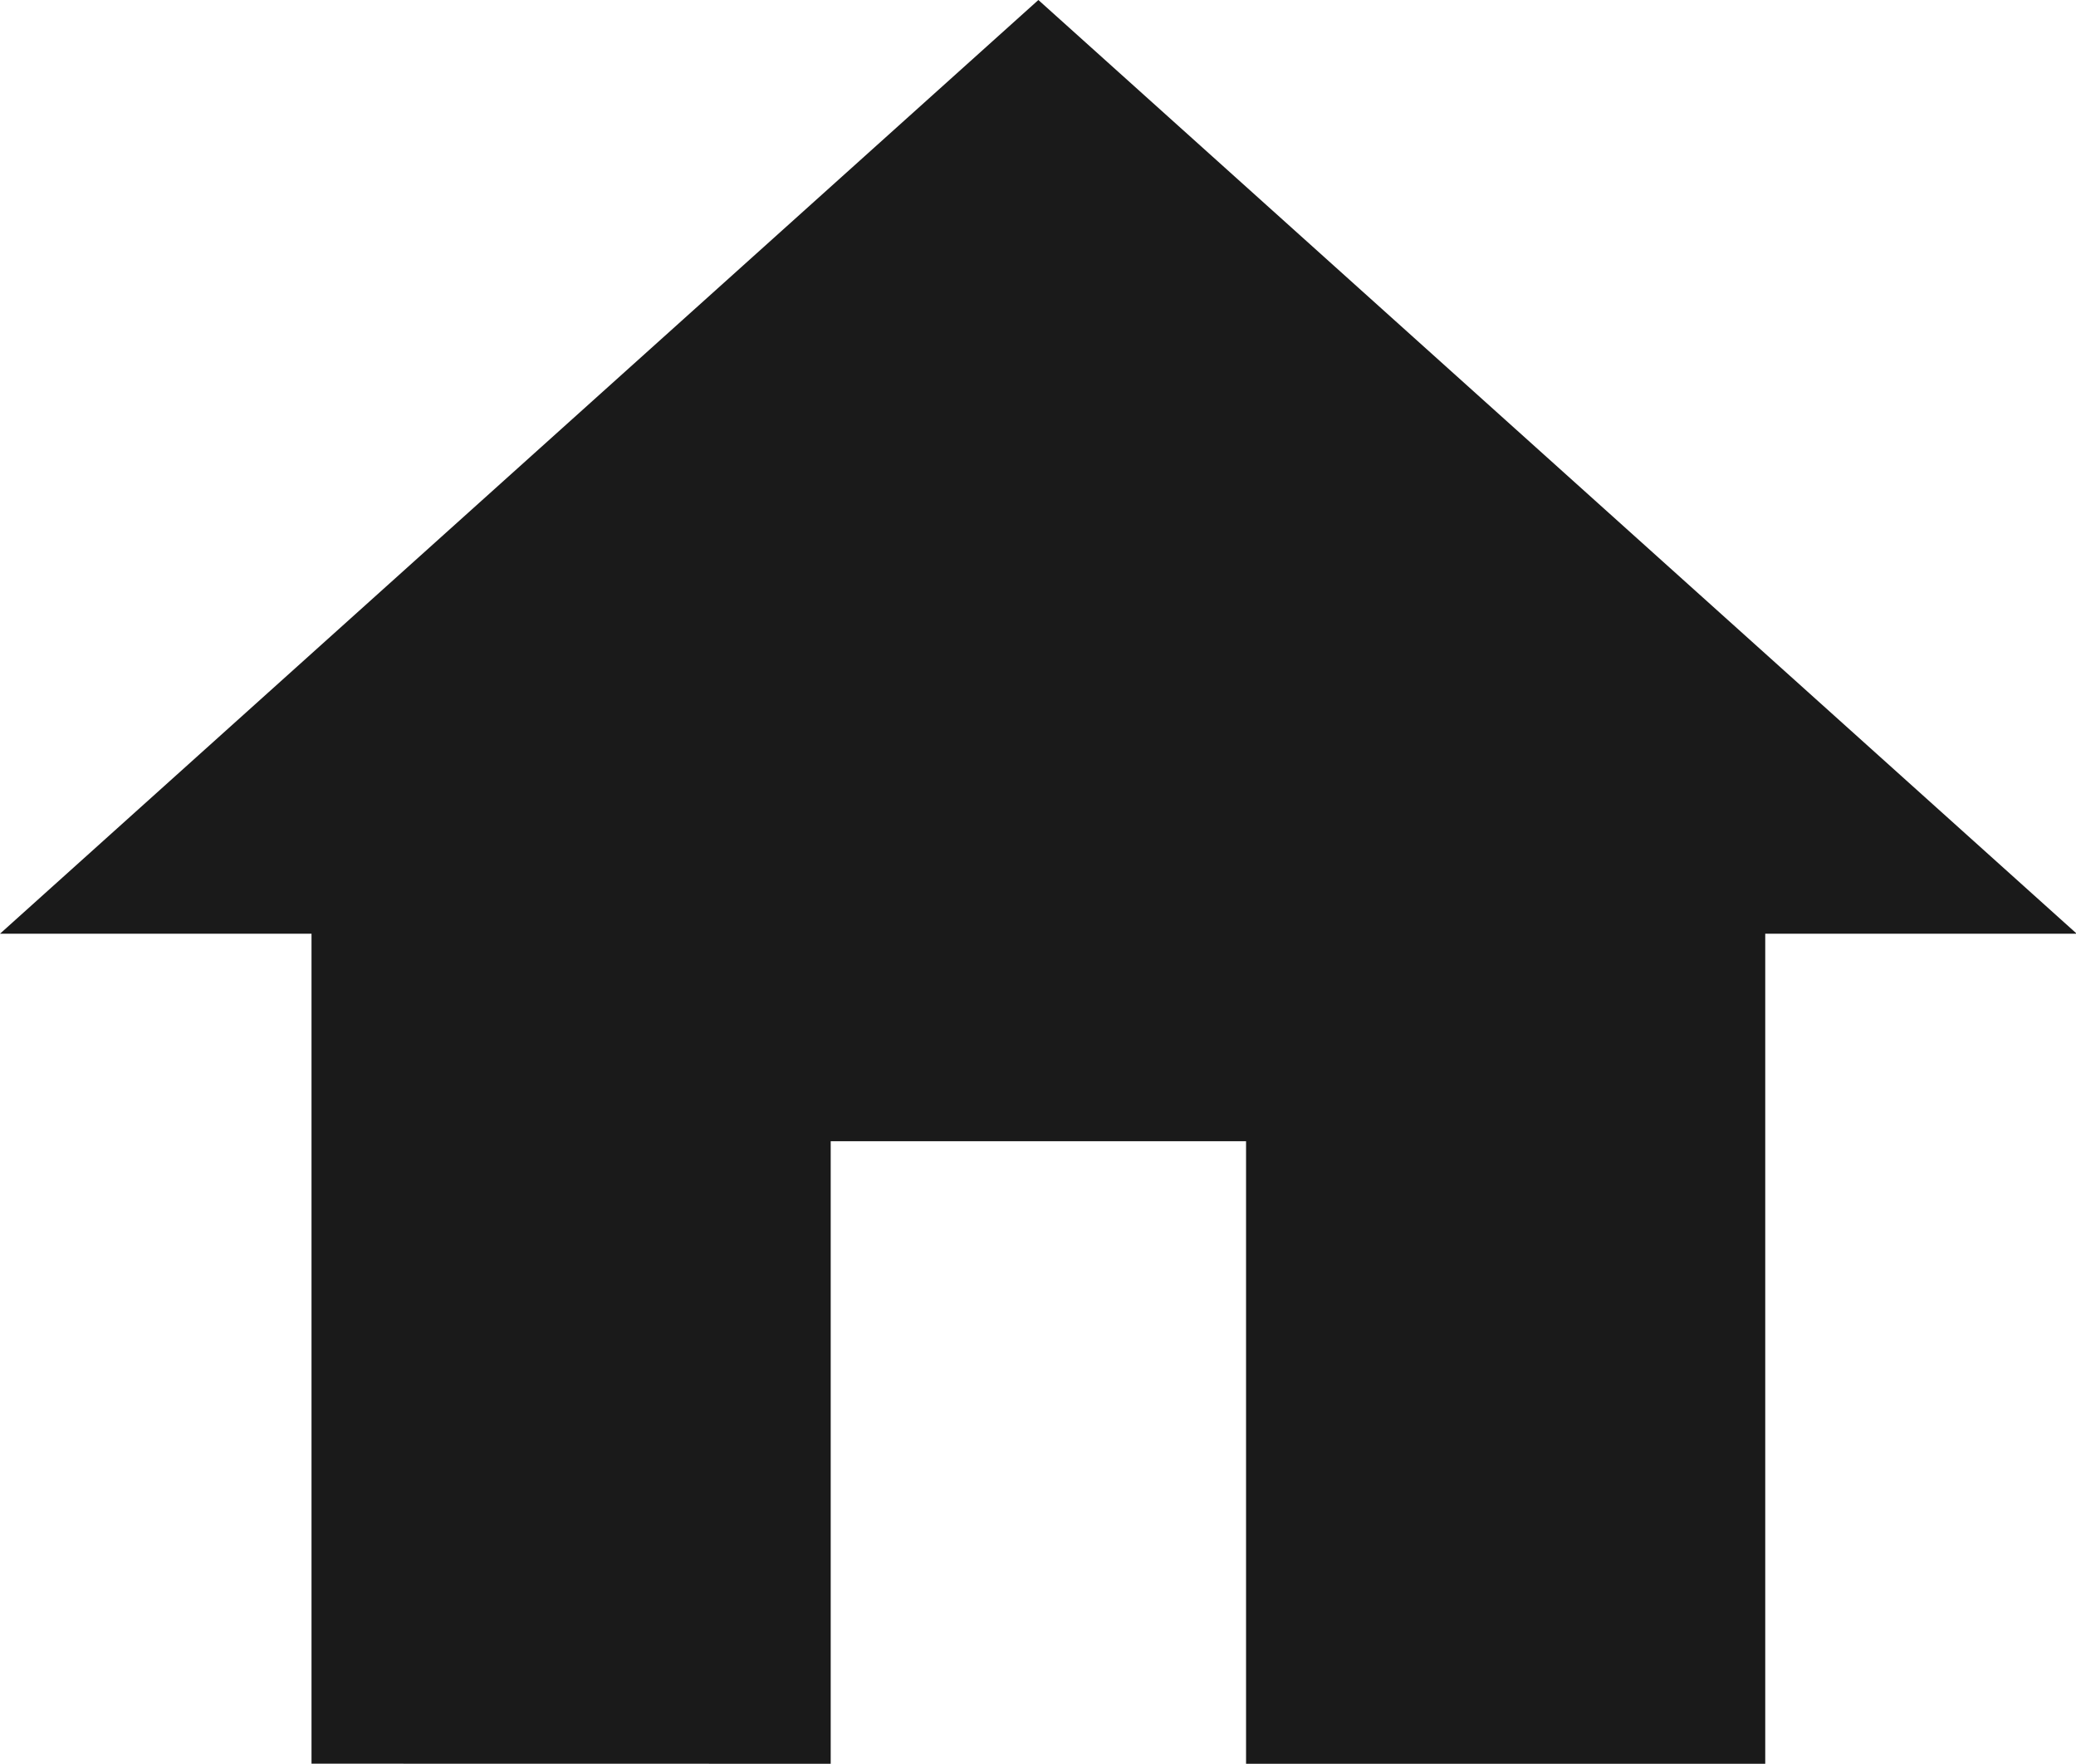
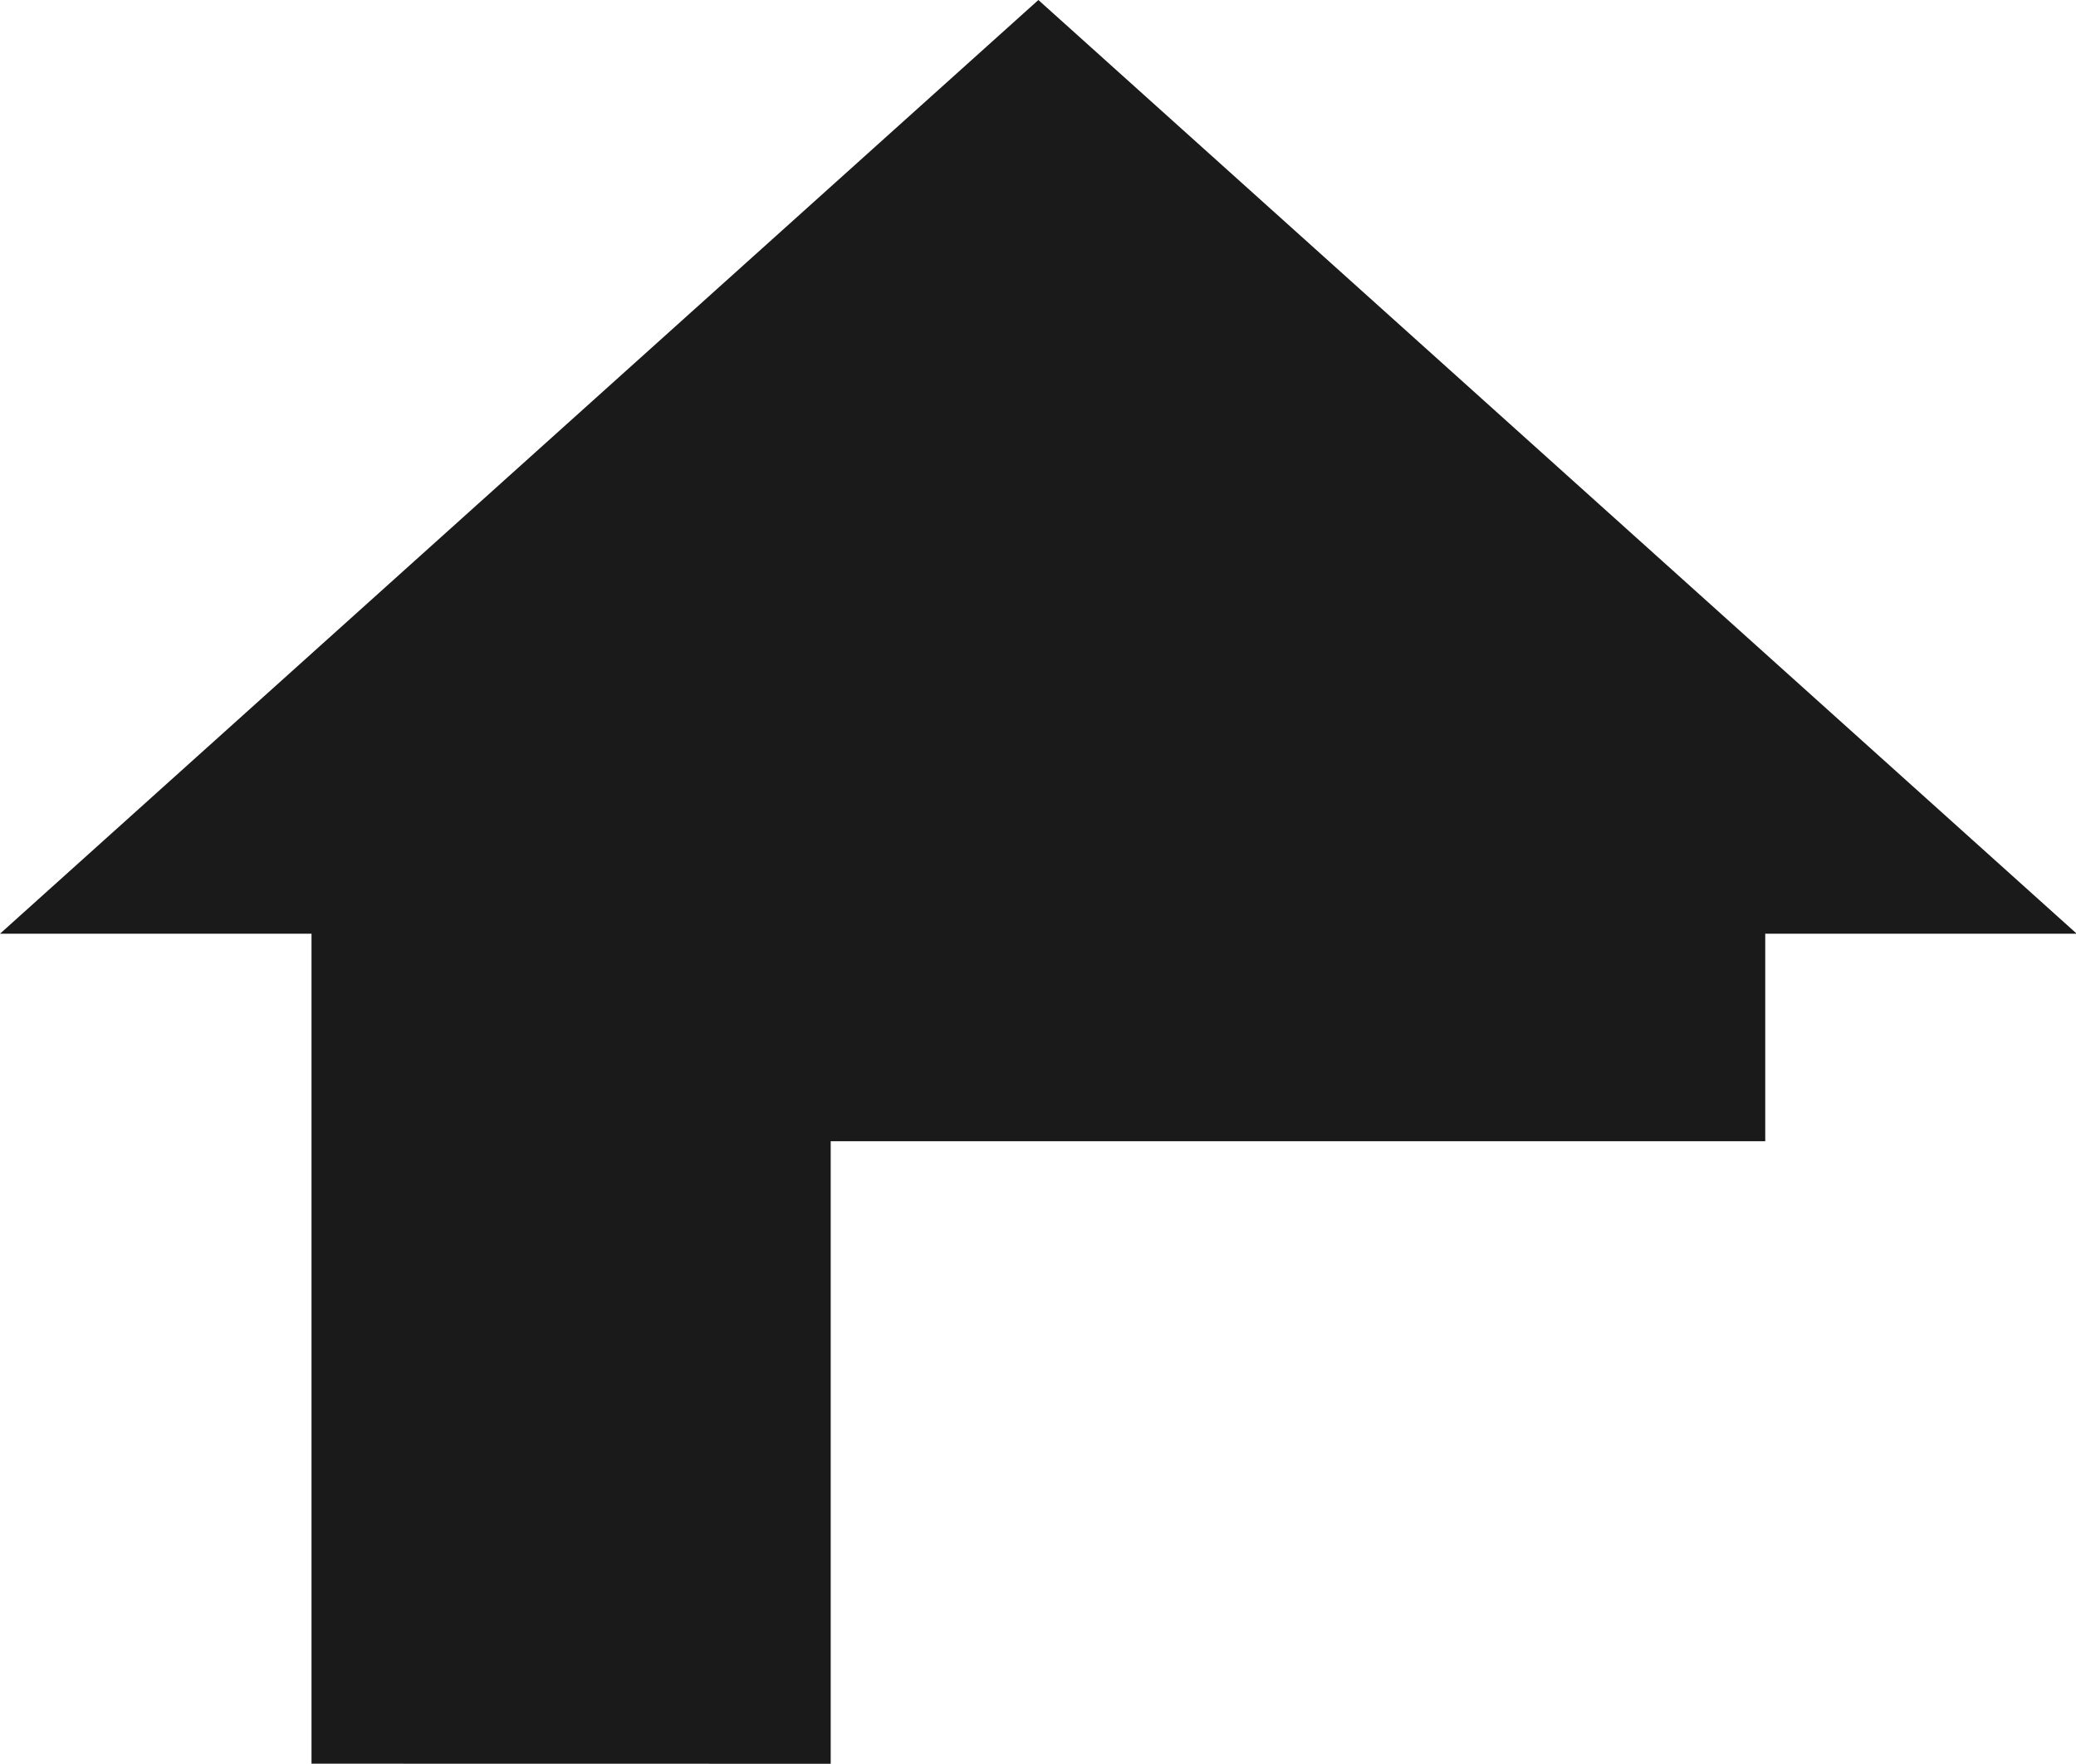
<svg xmlns="http://www.w3.org/2000/svg" viewBox="0 0 21.992 18.682">
  <defs>
    <style>
            .cls-1{fill:#1a1a1a}
        </style>
  </defs>
  <g id="ic_home_24px" transform="translate(0 -.893)">
-     <path id="ic_home_24px-2" d="M10.8 21.682v-6.594h4.4v6.594h5.5V12.89H24L13 3 2 12.89h3.3v8.791z" class="cls-1" data-name="ic_home_24px" transform="translate(-2 -2.107)" />
+     <path id="ic_home_24px-2" d="M10.8 21.682v-6.594h4.4h5.5V12.89H24L13 3 2 12.89h3.3v8.791z" class="cls-1" data-name="ic_home_24px" transform="translate(-2 -2.107)" />
  </g>
</svg>